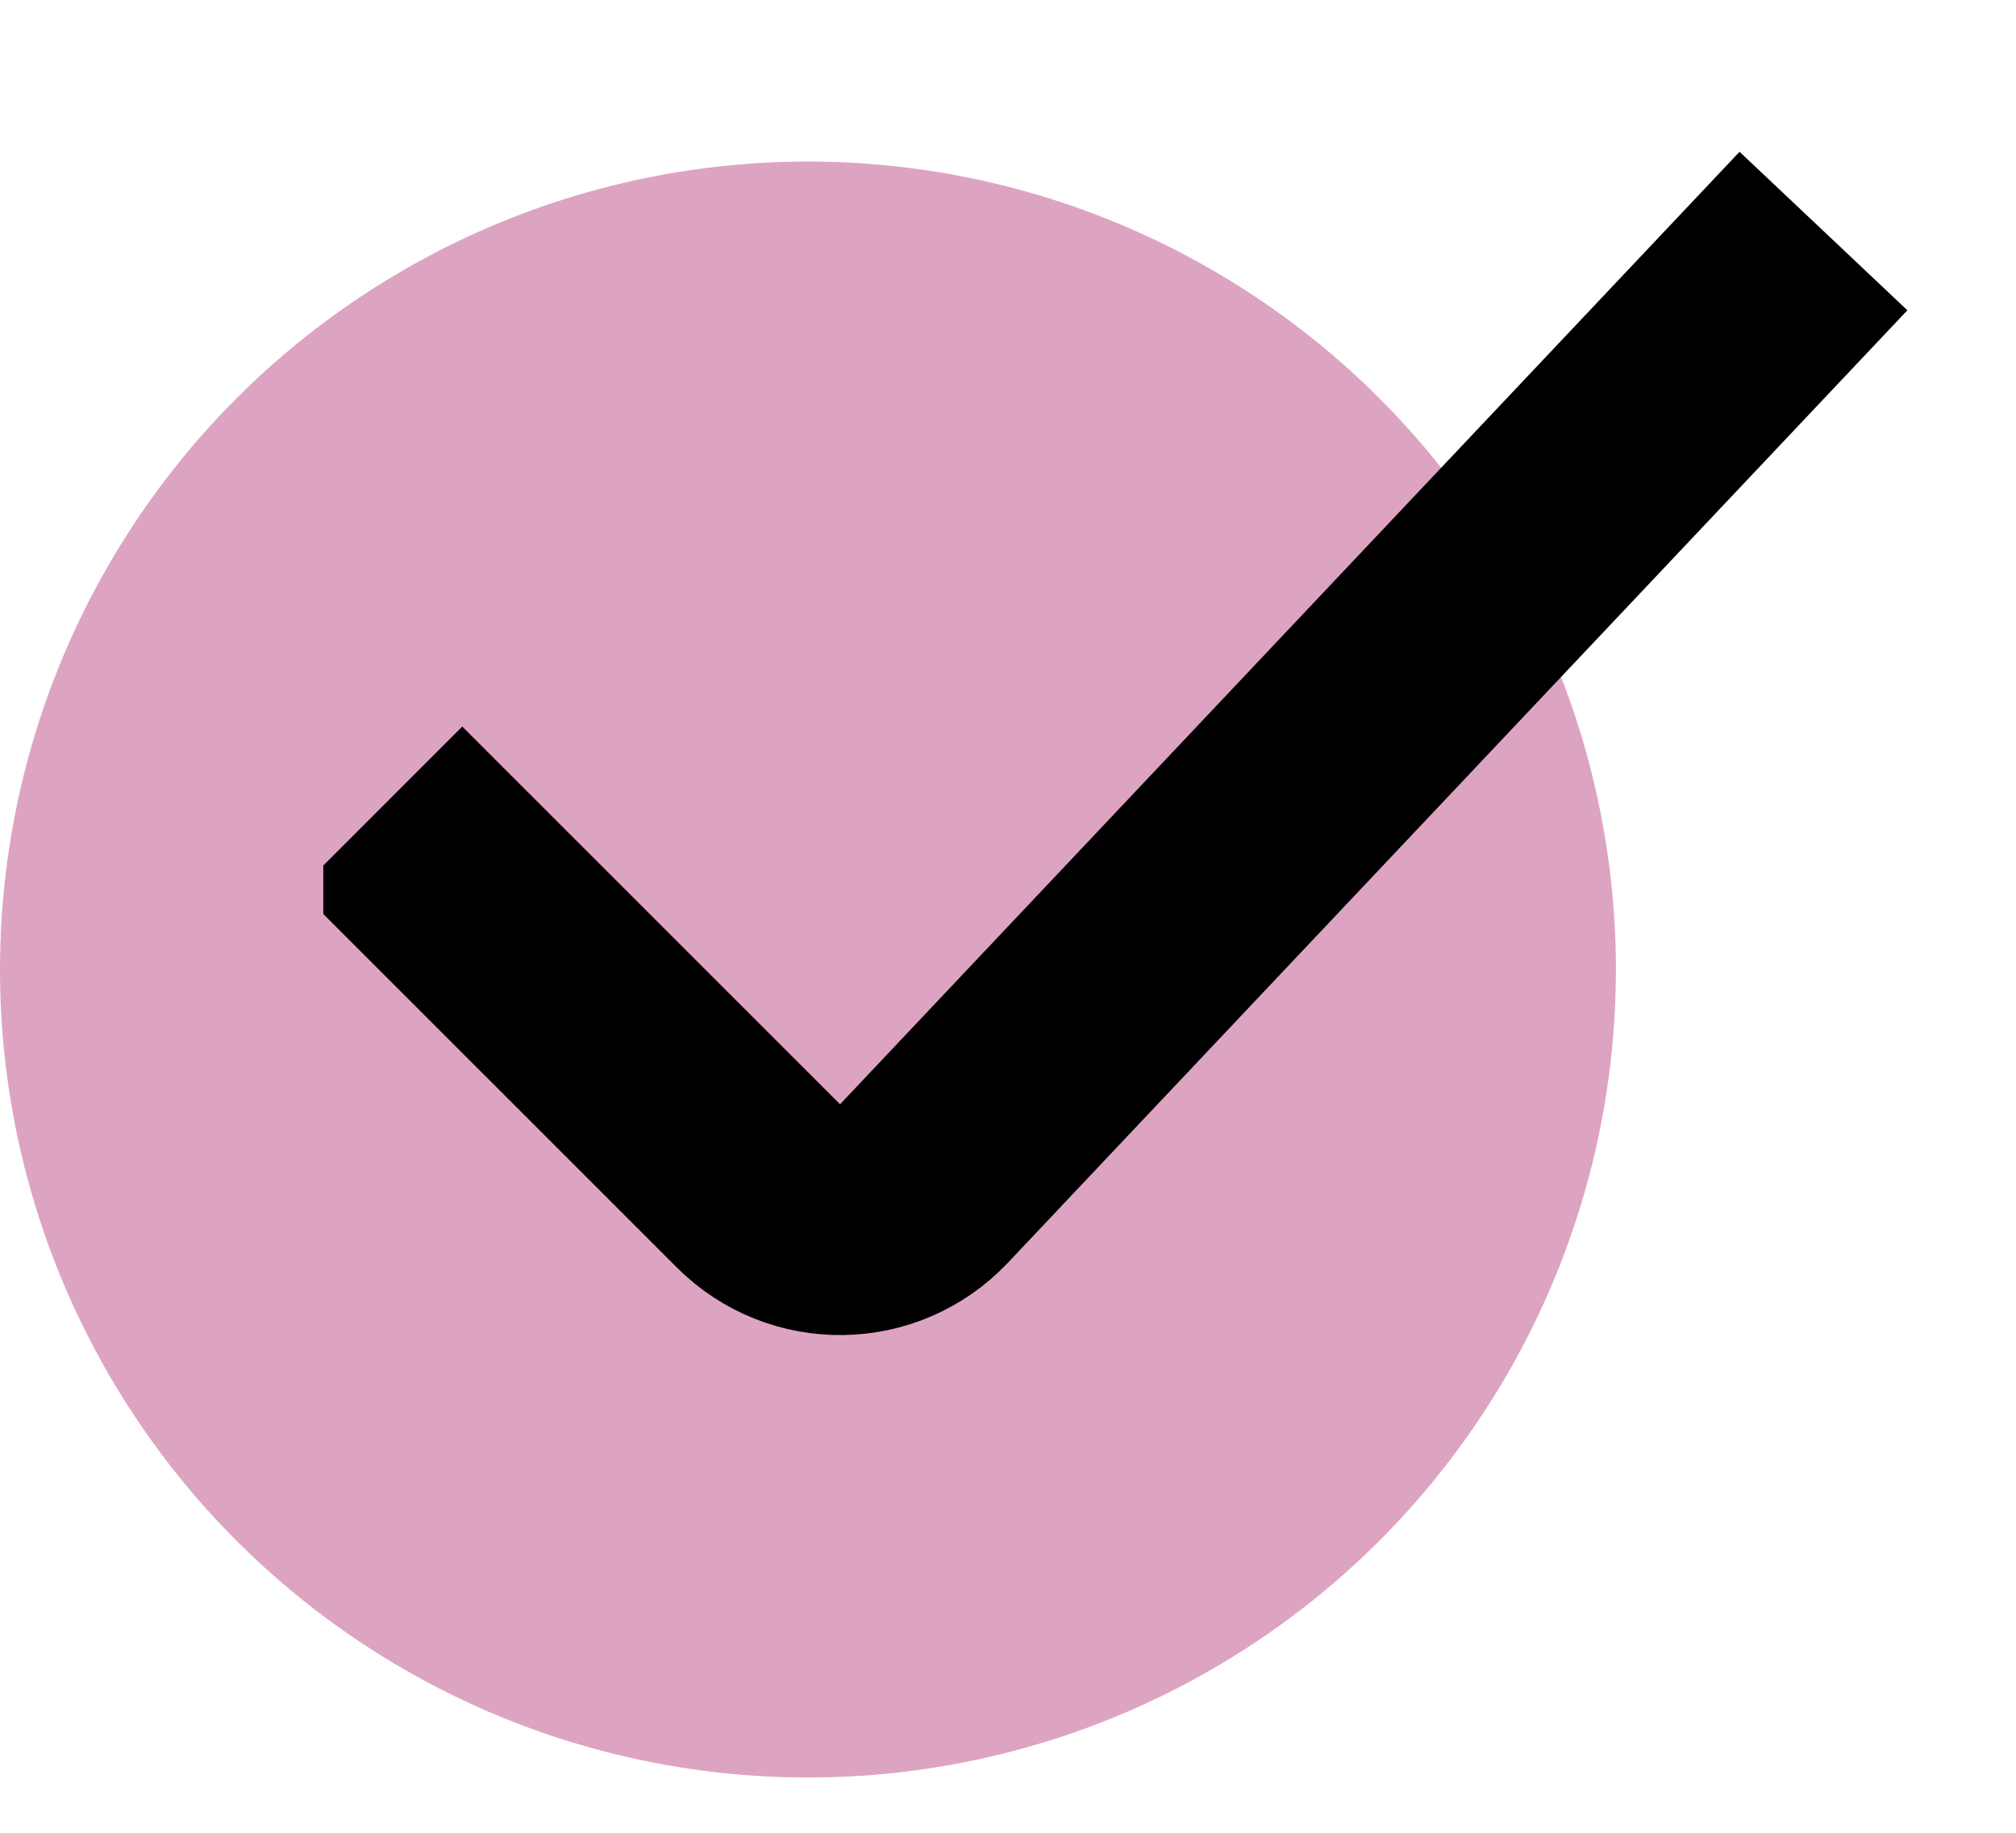
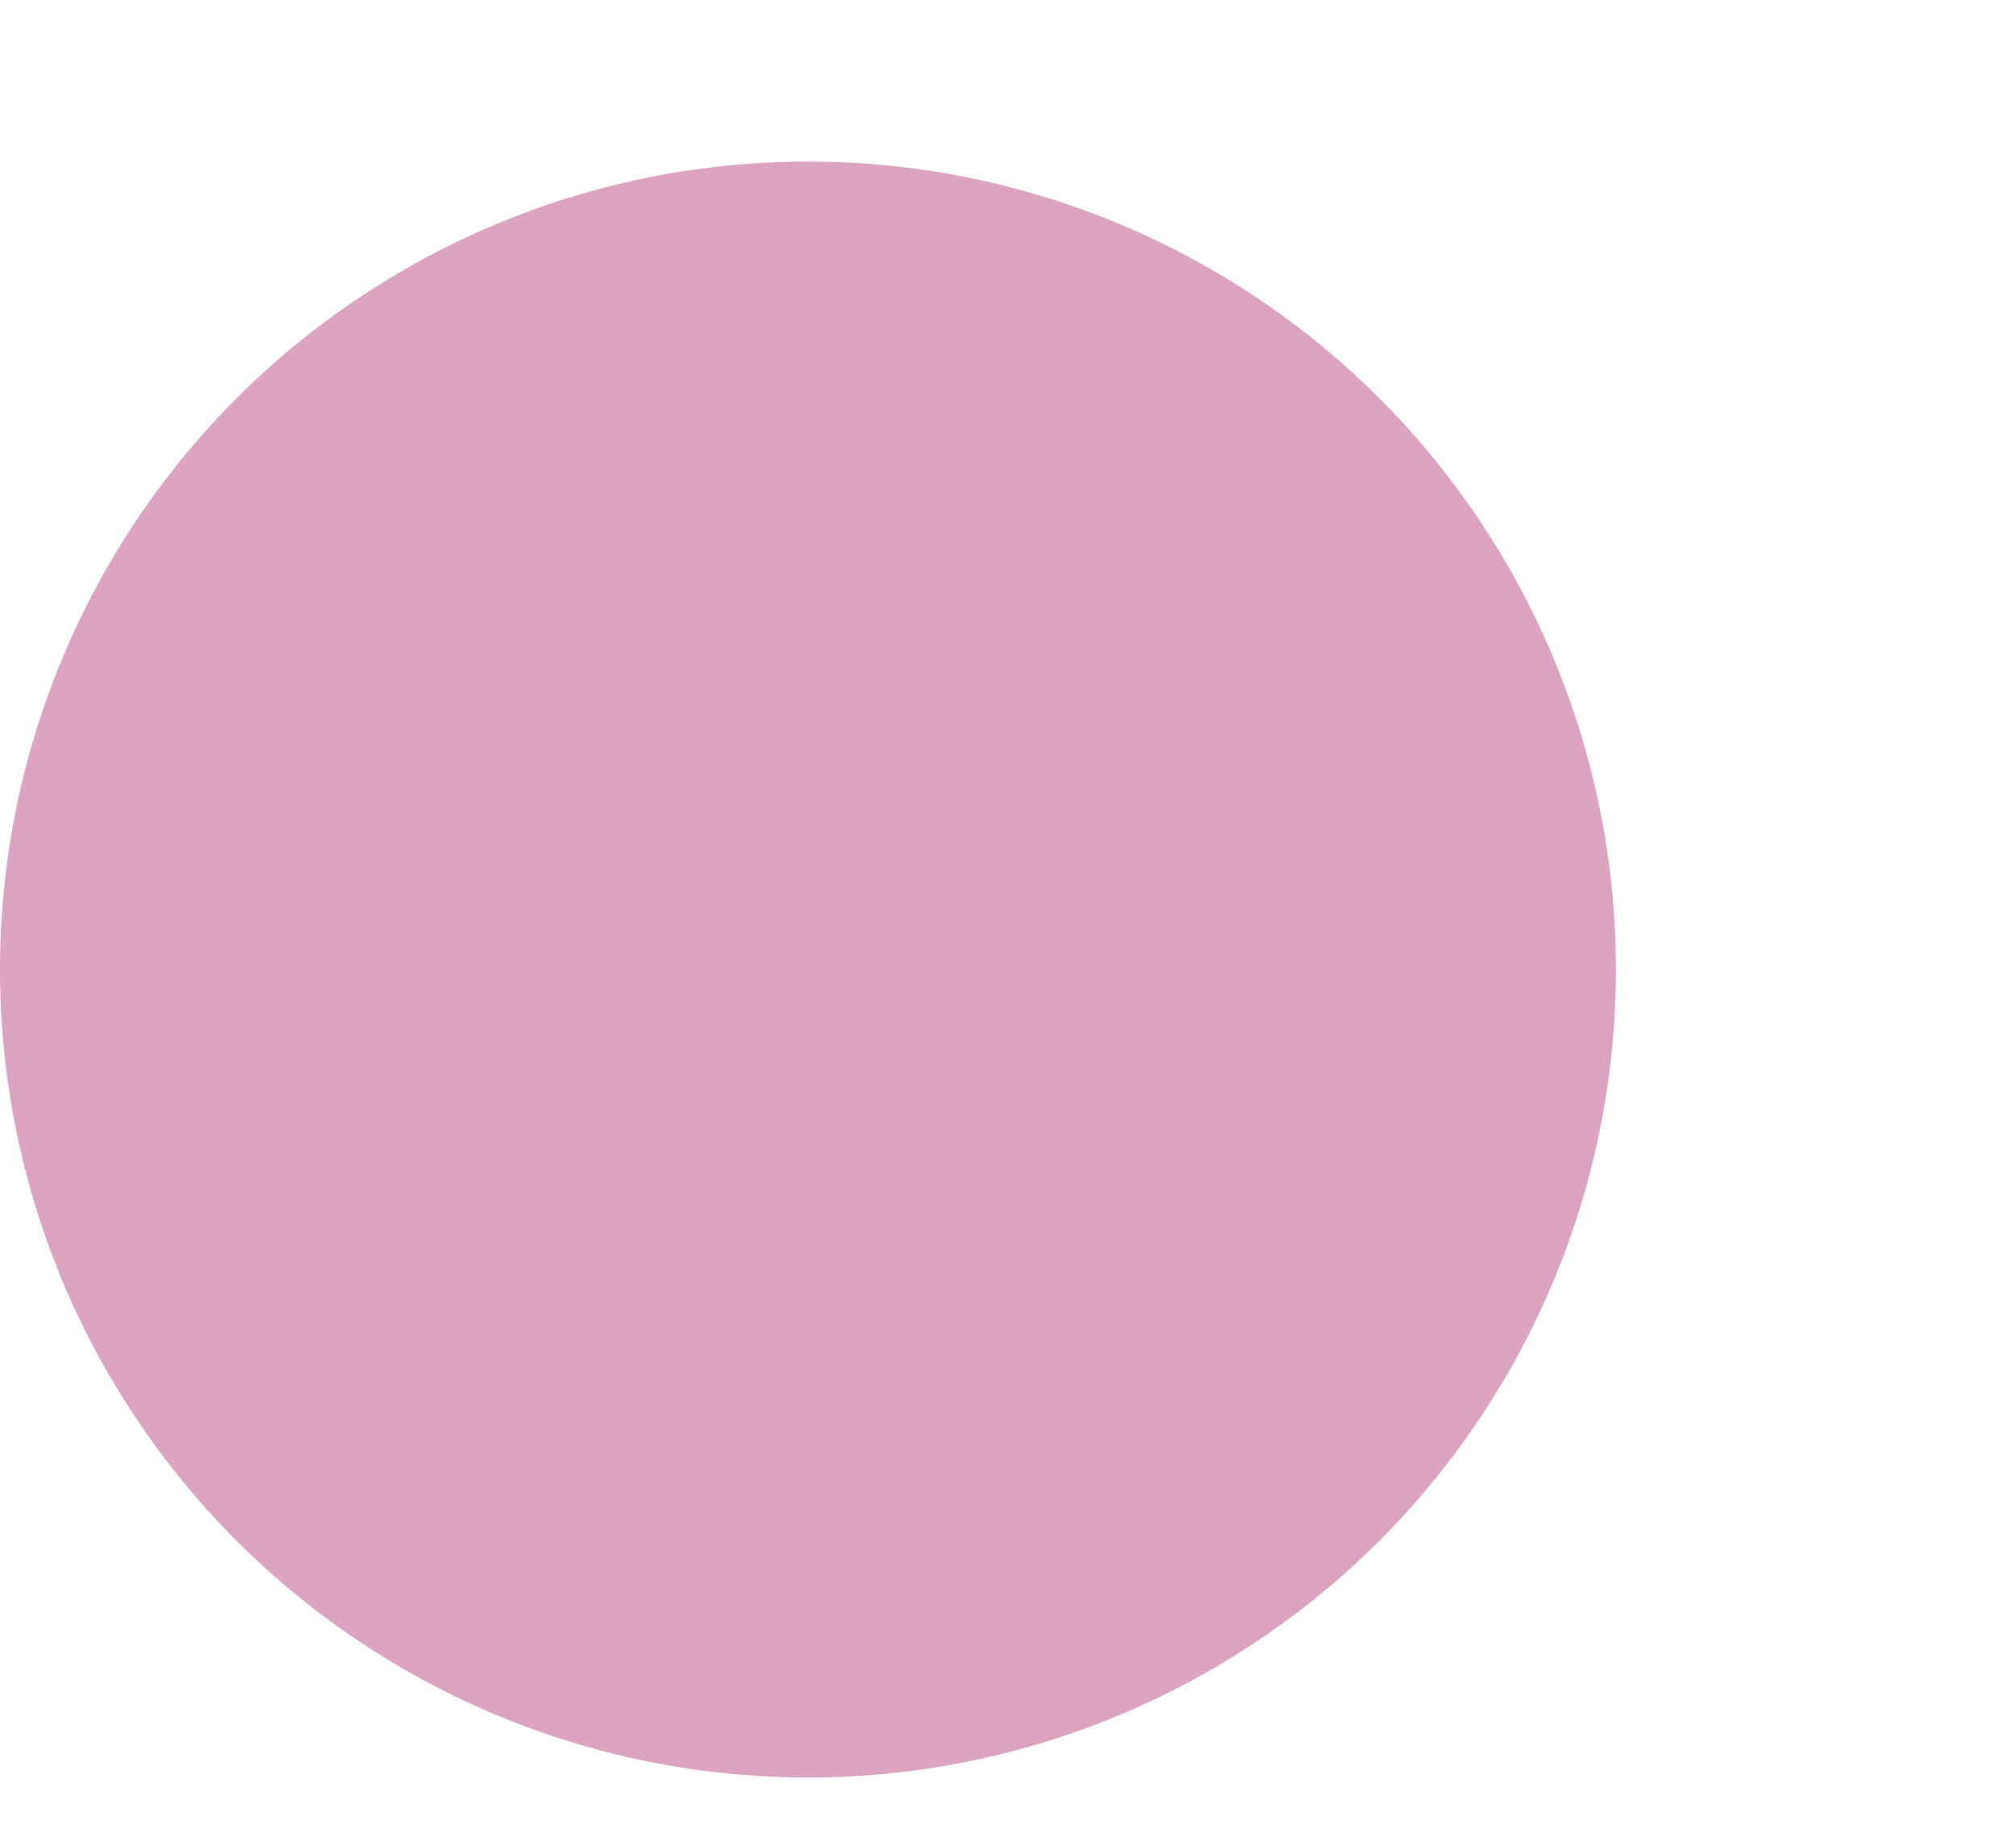
<svg xmlns="http://www.w3.org/2000/svg" width="22" height="20" viewBox="0 0 22 20" fill="none">
  <circle cx="8.817" cy="10.58" r="8.817" fill="#DDA4C2" />
  <g clip-path="url(#clip0_4_627)">
-     <path d="M4.154 8.819L8.276 12.94C8.778 13.442 9.595 13.431 10.083 12.915L19.899 2.521" stroke="black" stroke-width="2.519" />
+     <path d="M4.154 8.819L8.276 12.94C8.778 13.442 9.595 13.431 10.083 12.915" stroke="black" stroke-width="2.519" />
  </g>
  <defs>
    <clipPath id="clip0_4_627">
-       <rect width="17.634" height="17.634" fill="white" transform="translate(3.528)" />
-     </clipPath>
+       </clipPath>
  </defs>
</svg>